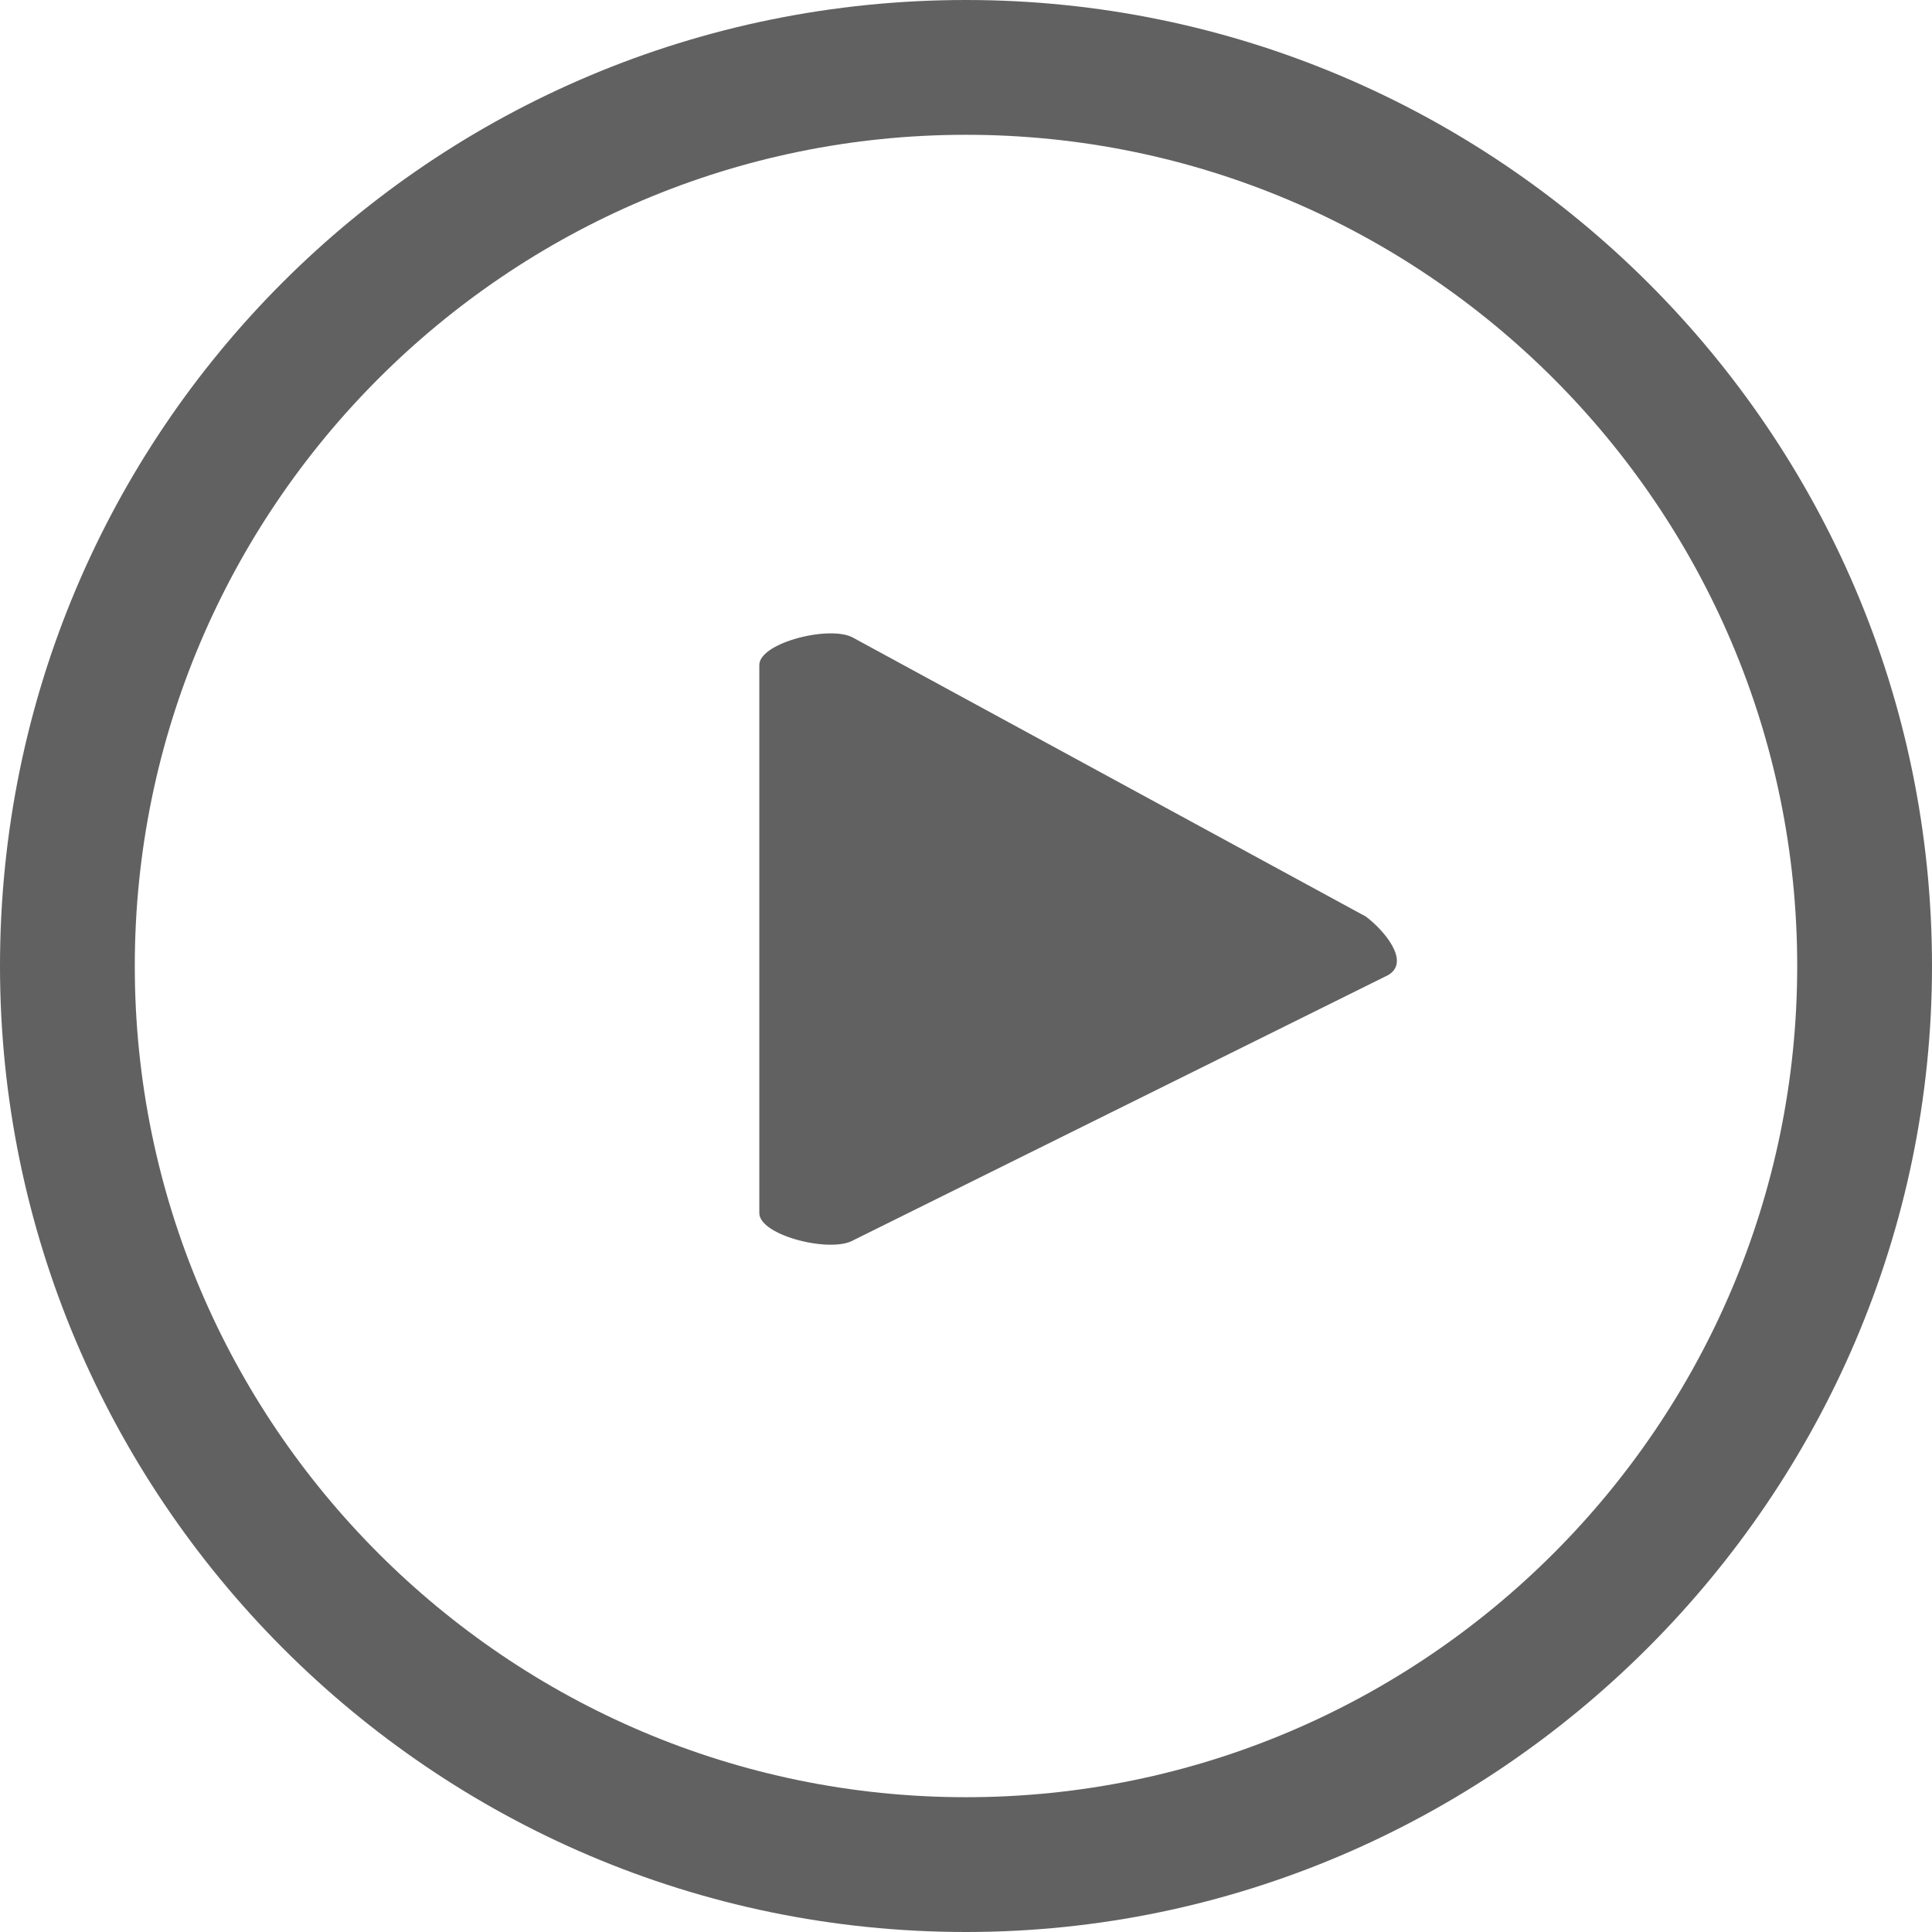
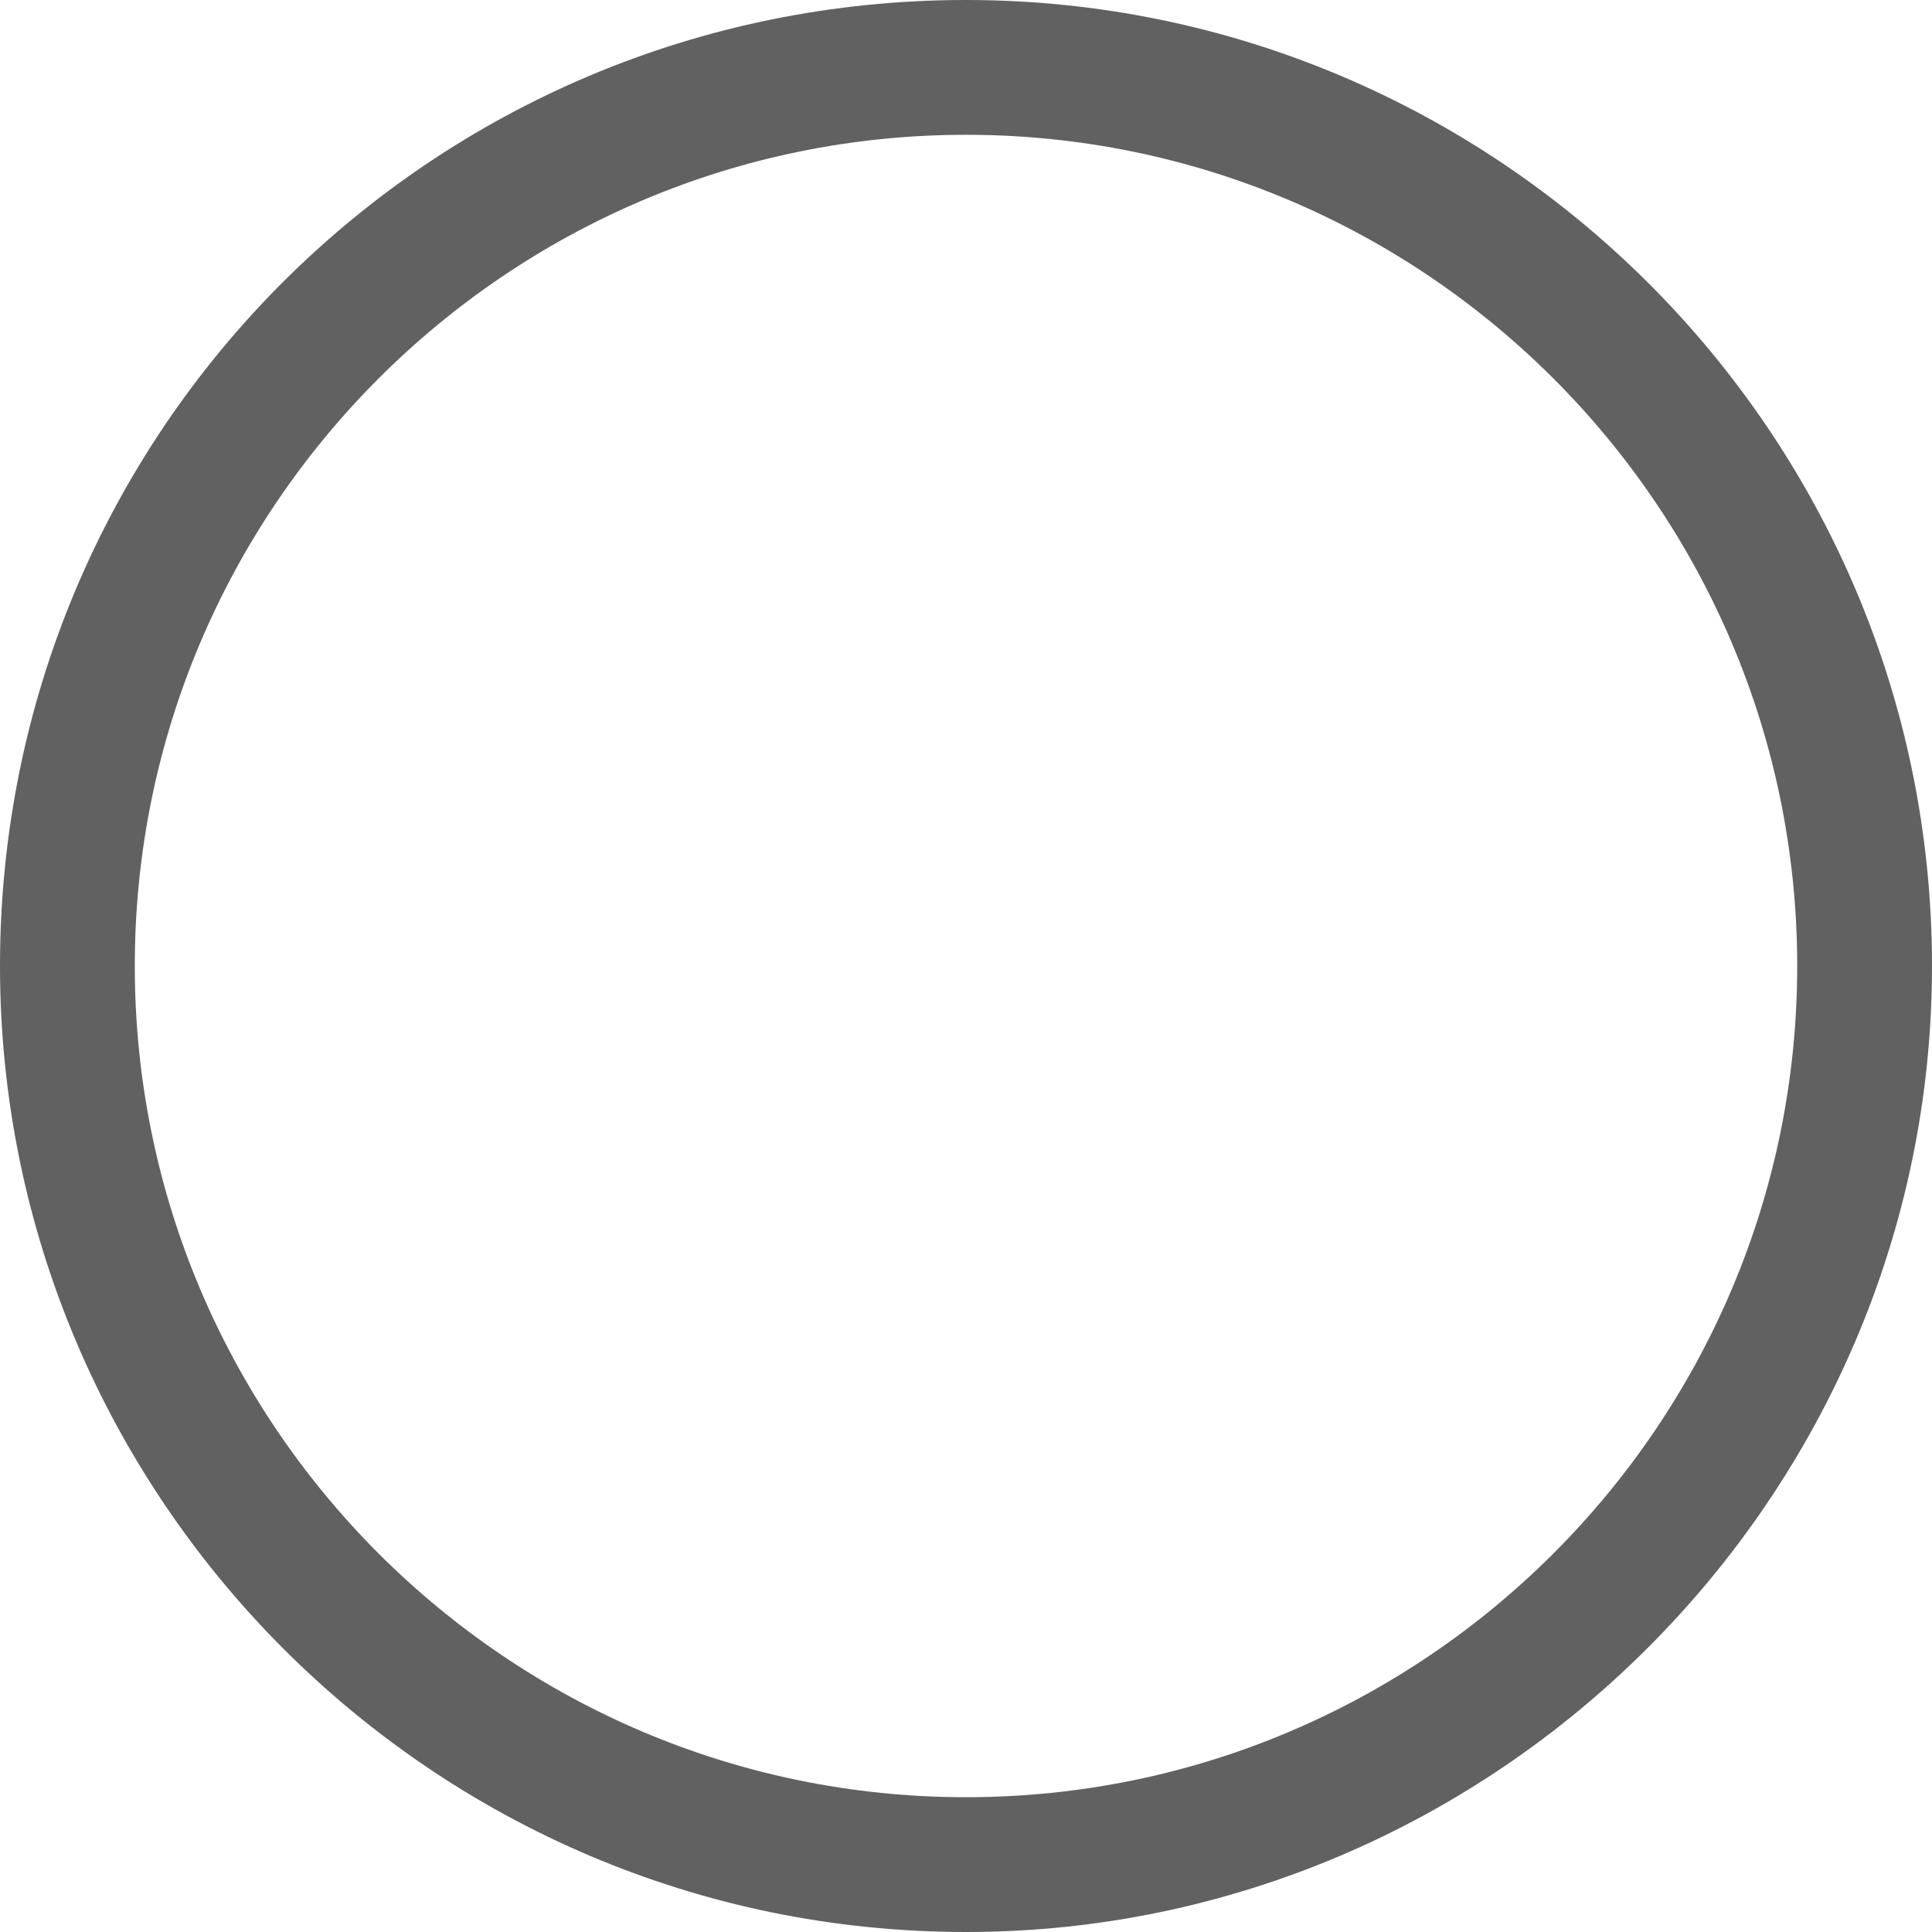
<svg xmlns="http://www.w3.org/2000/svg" version="1.1" id="Capa_1" x="0px" y="0px" viewBox="0 0 43 43" style="enable-background:new 0 0 43 43;" xml:space="preserve">
  <style type="text/css">
	.st0{fill:#626161;}
</style>
  <g>
    <path class="st0" d="M21.5,43C9.6,43,0,33.3,0,21.5C0,9.6,9.6,0,21.5,0C33.3,0,43,9.6,43,21.5C43,33.3,33.3,43,21.5,43z M21.5,3   C11.3,3,3,11.3,3,21.5C3,31.7,11.3,40,21.5,40C31.7,40,40,31.7,40,21.5C40,11.3,31.7,3,21.5,3z" />
  </g>
-   <path class="st0" d="M30.9,21.7l-11.9,5.9c-0.5,0.3-2.1-0.1-2.1-0.6V14.8c0-0.5,1.6-0.9,2.1-0.6l11.4,6.2  C30.8,20.7,31.4,21.4,30.9,21.7z" />
</svg>